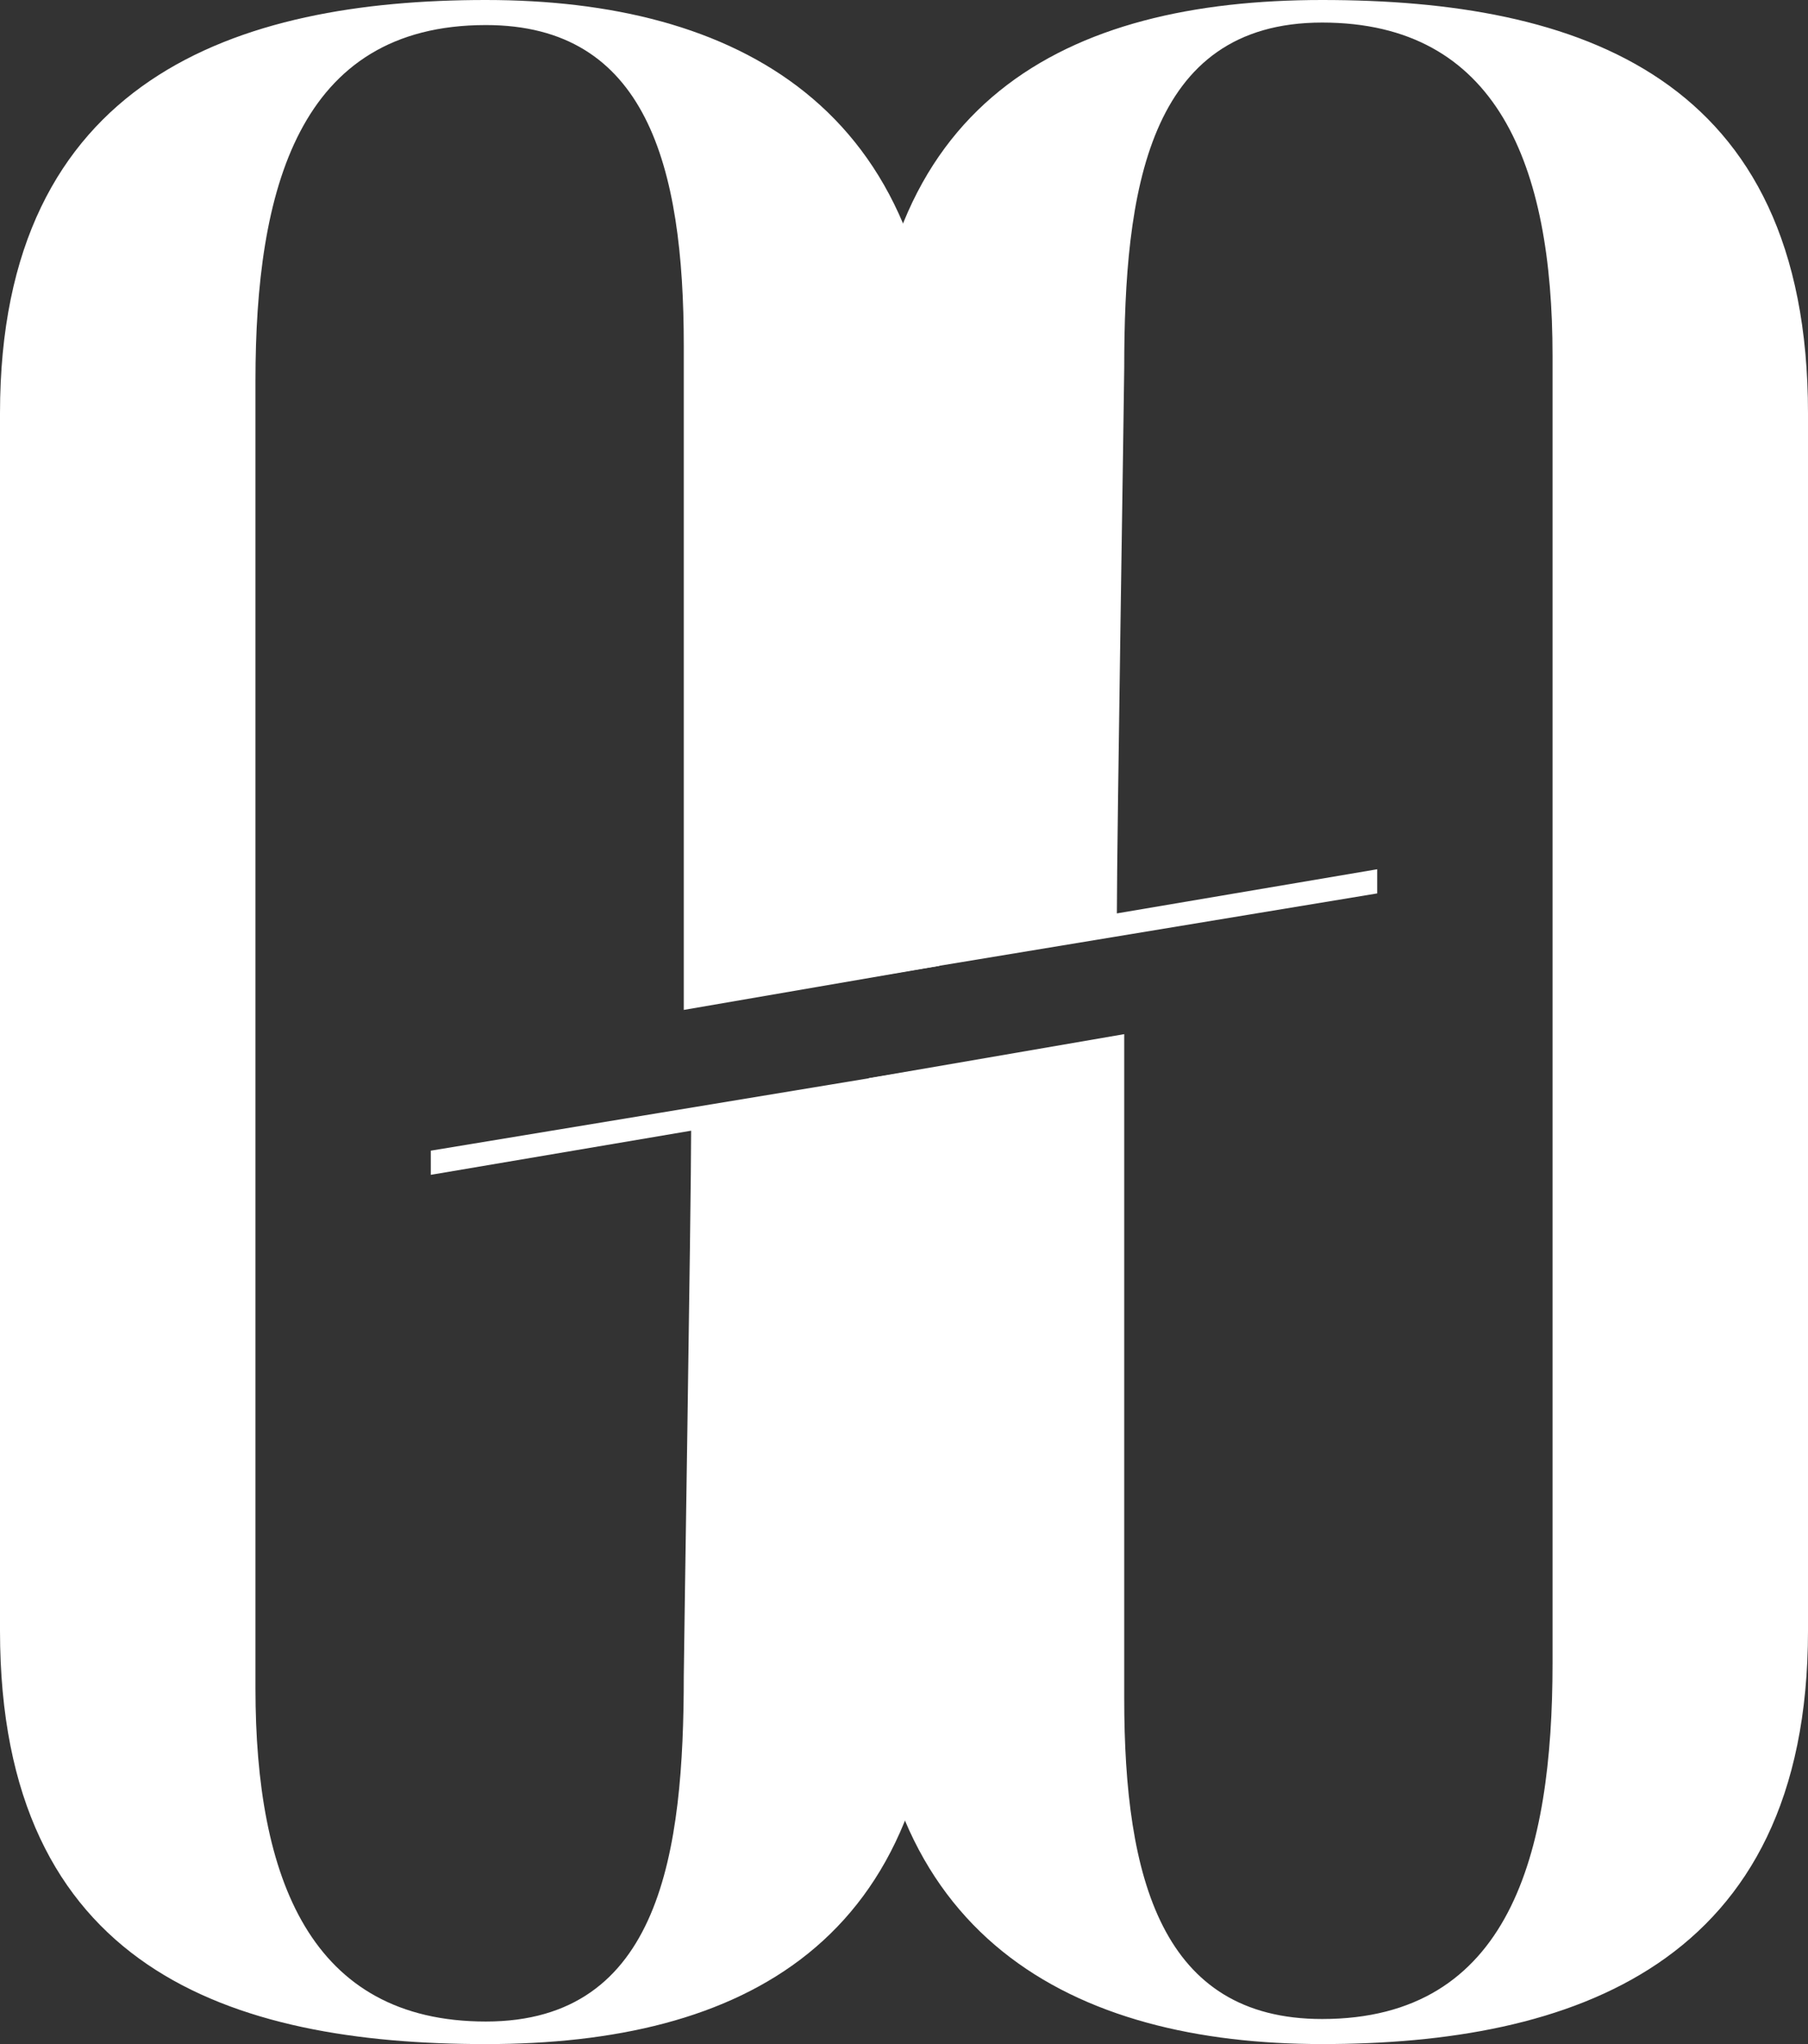
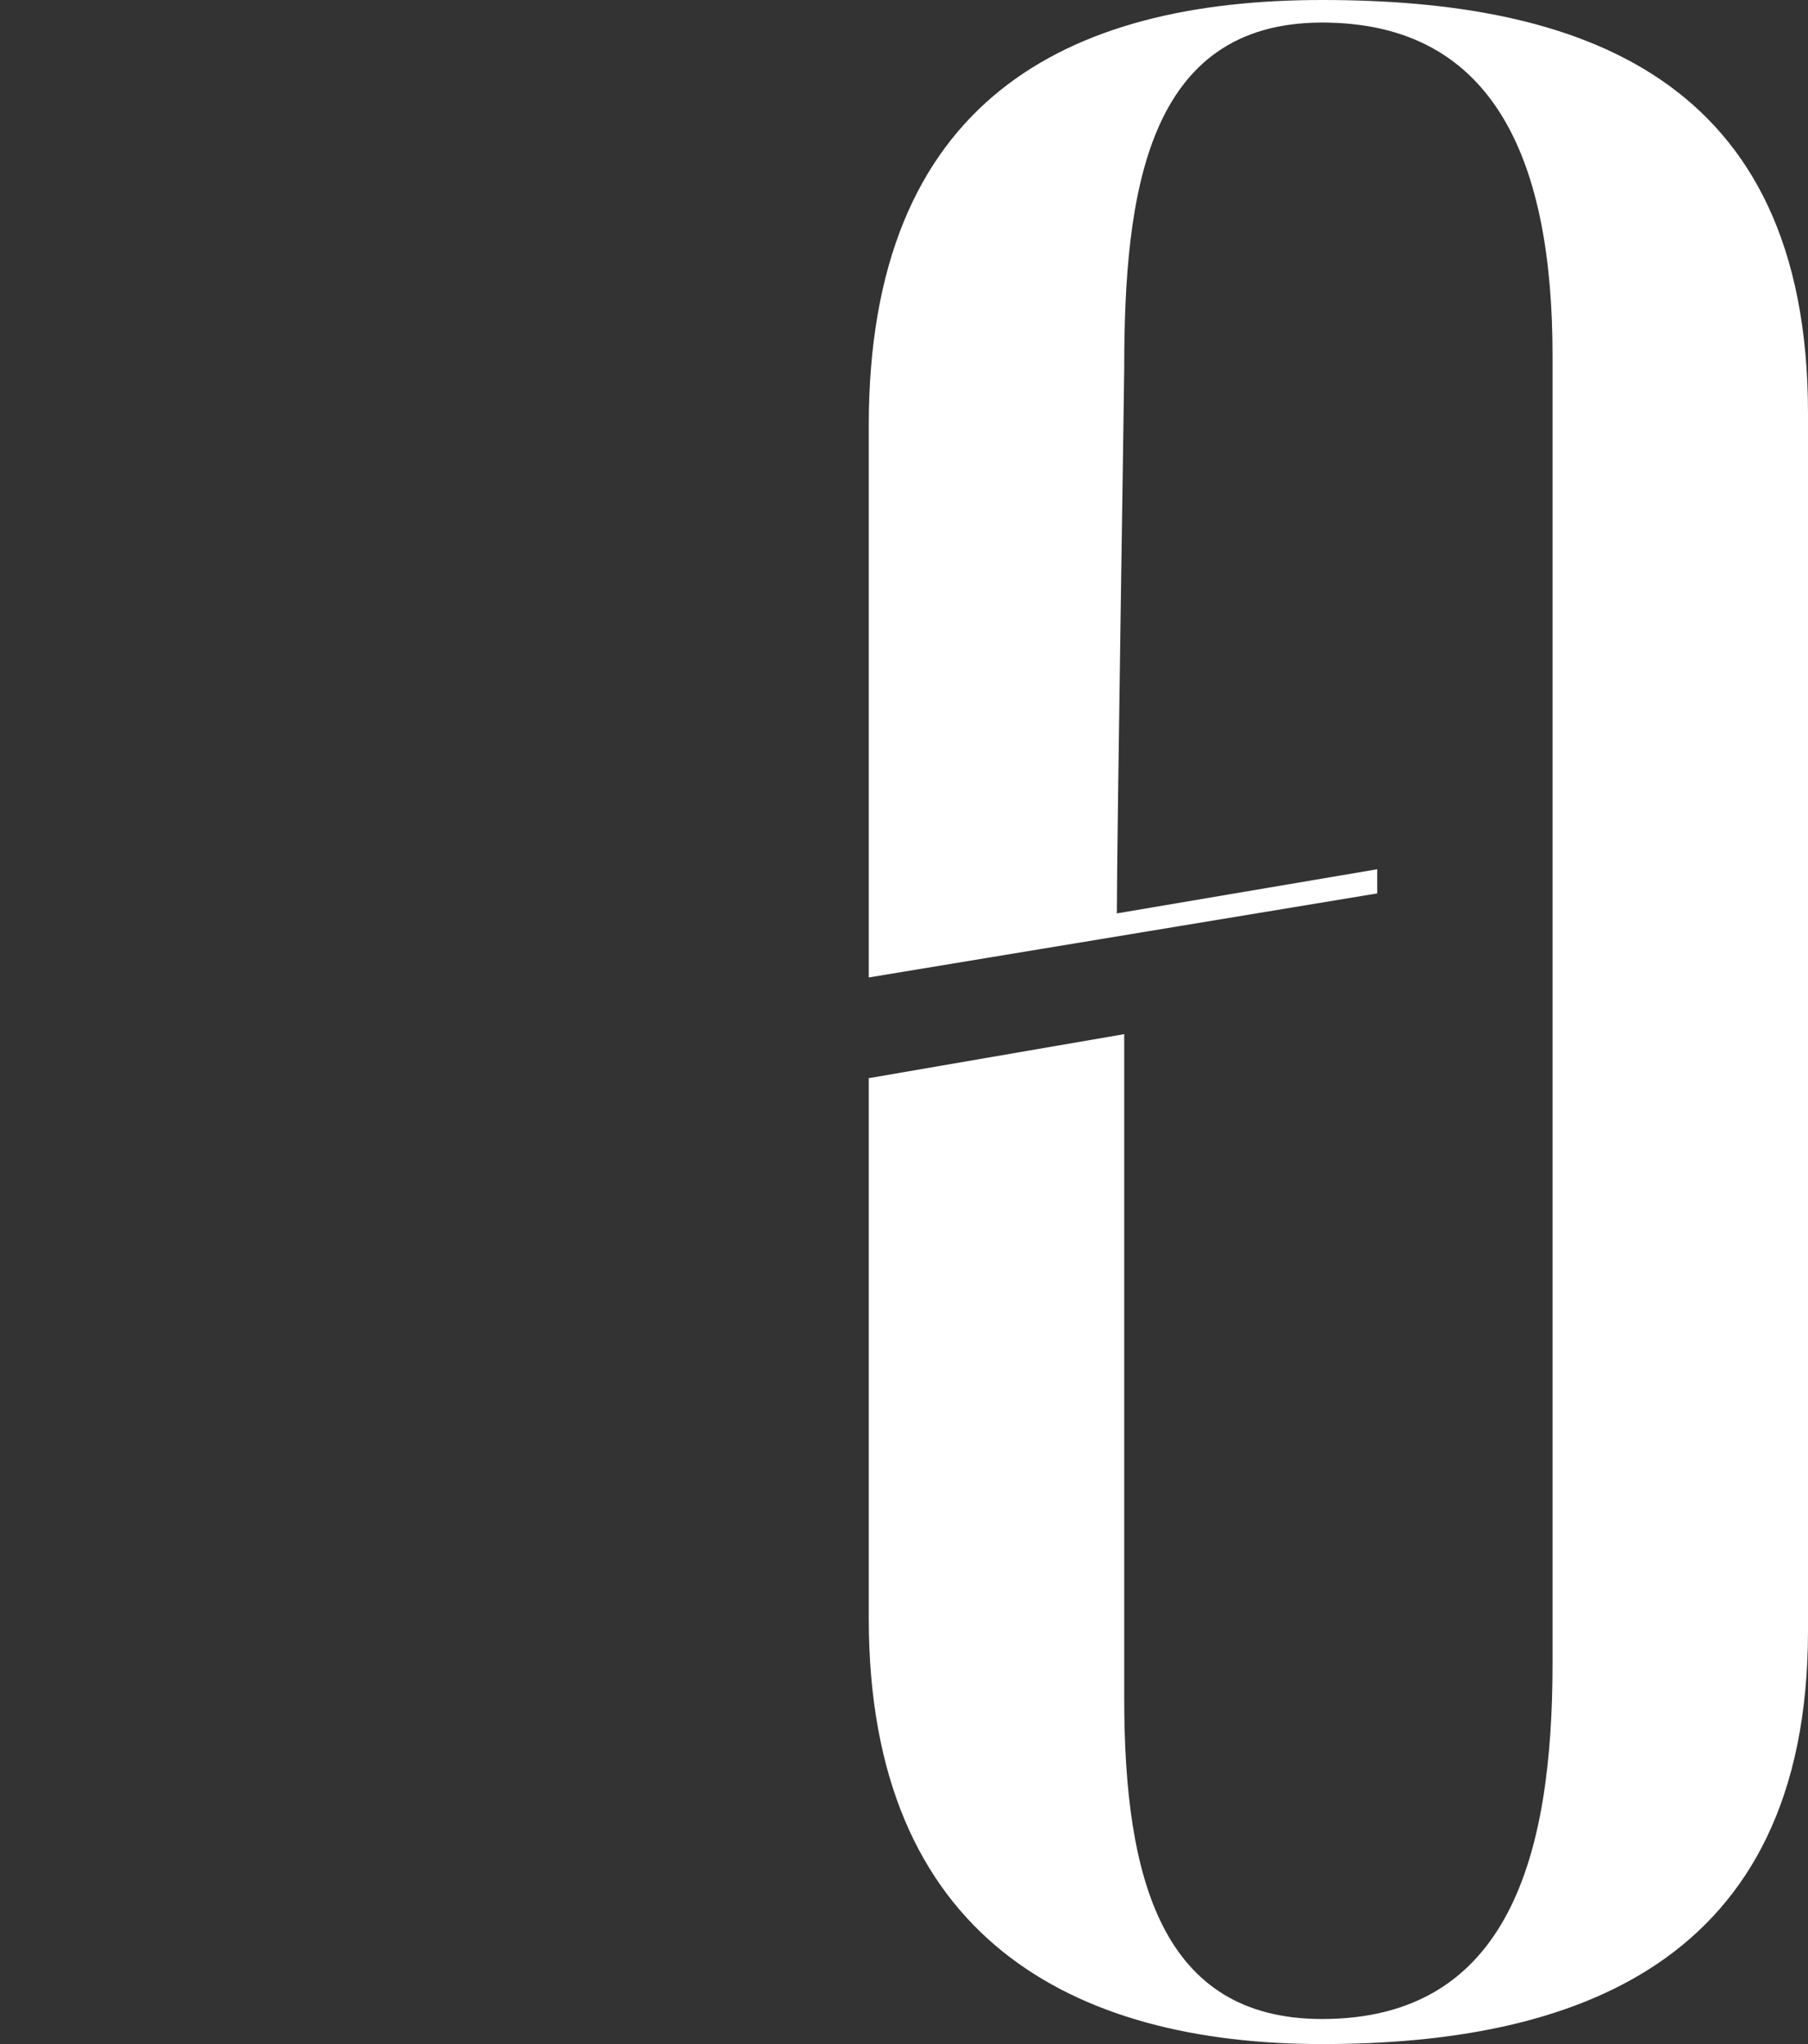
<svg xmlns="http://www.w3.org/2000/svg" id="Layer_2" viewBox="0 0 1303.79 1473.85">
  <rect x="0" y="0" width="1303.79" height="1473.85" fill="#333333" stroke="none" />
  <defs>
    <style>.cls-1{fill:#fff;}</style>
  </defs>
  <g id="Layer_2-2">
    <path class="cls-1" d="m1303.79,1175.83c0,242.04-171.58,298.02-350.38,298.02s-326.93-75.84-326.93-307.04v-389.4l184.22-31.75v478.94c0,130.07,27.11,231.19,142.71,231.19,135.46,0,166.16-119.19,166.16-256.48V256.48c0-137.25-39.75-240.21-166.16-240.21s-142.71,122.82-142.71,249.26c0,12.64-5.3,340.66-5.3,393.06l187.73-31.82v17.42l-366.65,60.59v-397.74C626.48,72.25,769.15,0,953.41,0s350.38,54.19,350.38,298.02v877.81Z" />
-     <path class="cls-1" d="m0,298.02C0,55.99,171.58,0,350.38,0s326.93,75.84,326.93,307.04v389.4l-184.22,31.75V249.26c0-130.07-27.11-231.19-142.71-231.19-135.46,0-166.16,119.19-166.16,256.48v942.84c0,137.25,39.75,240.21,166.16,240.21s142.71-122.82,142.71-249.26c0-12.64,5.3-340.66,5.3-393.06l-187.73,31.82v-17.42l366.65-60.59v397.74c0,234.79-142.67,307.04-326.93,307.04S0,1419.66,0,1175.83V298.02Z" />
  </g>
</svg>